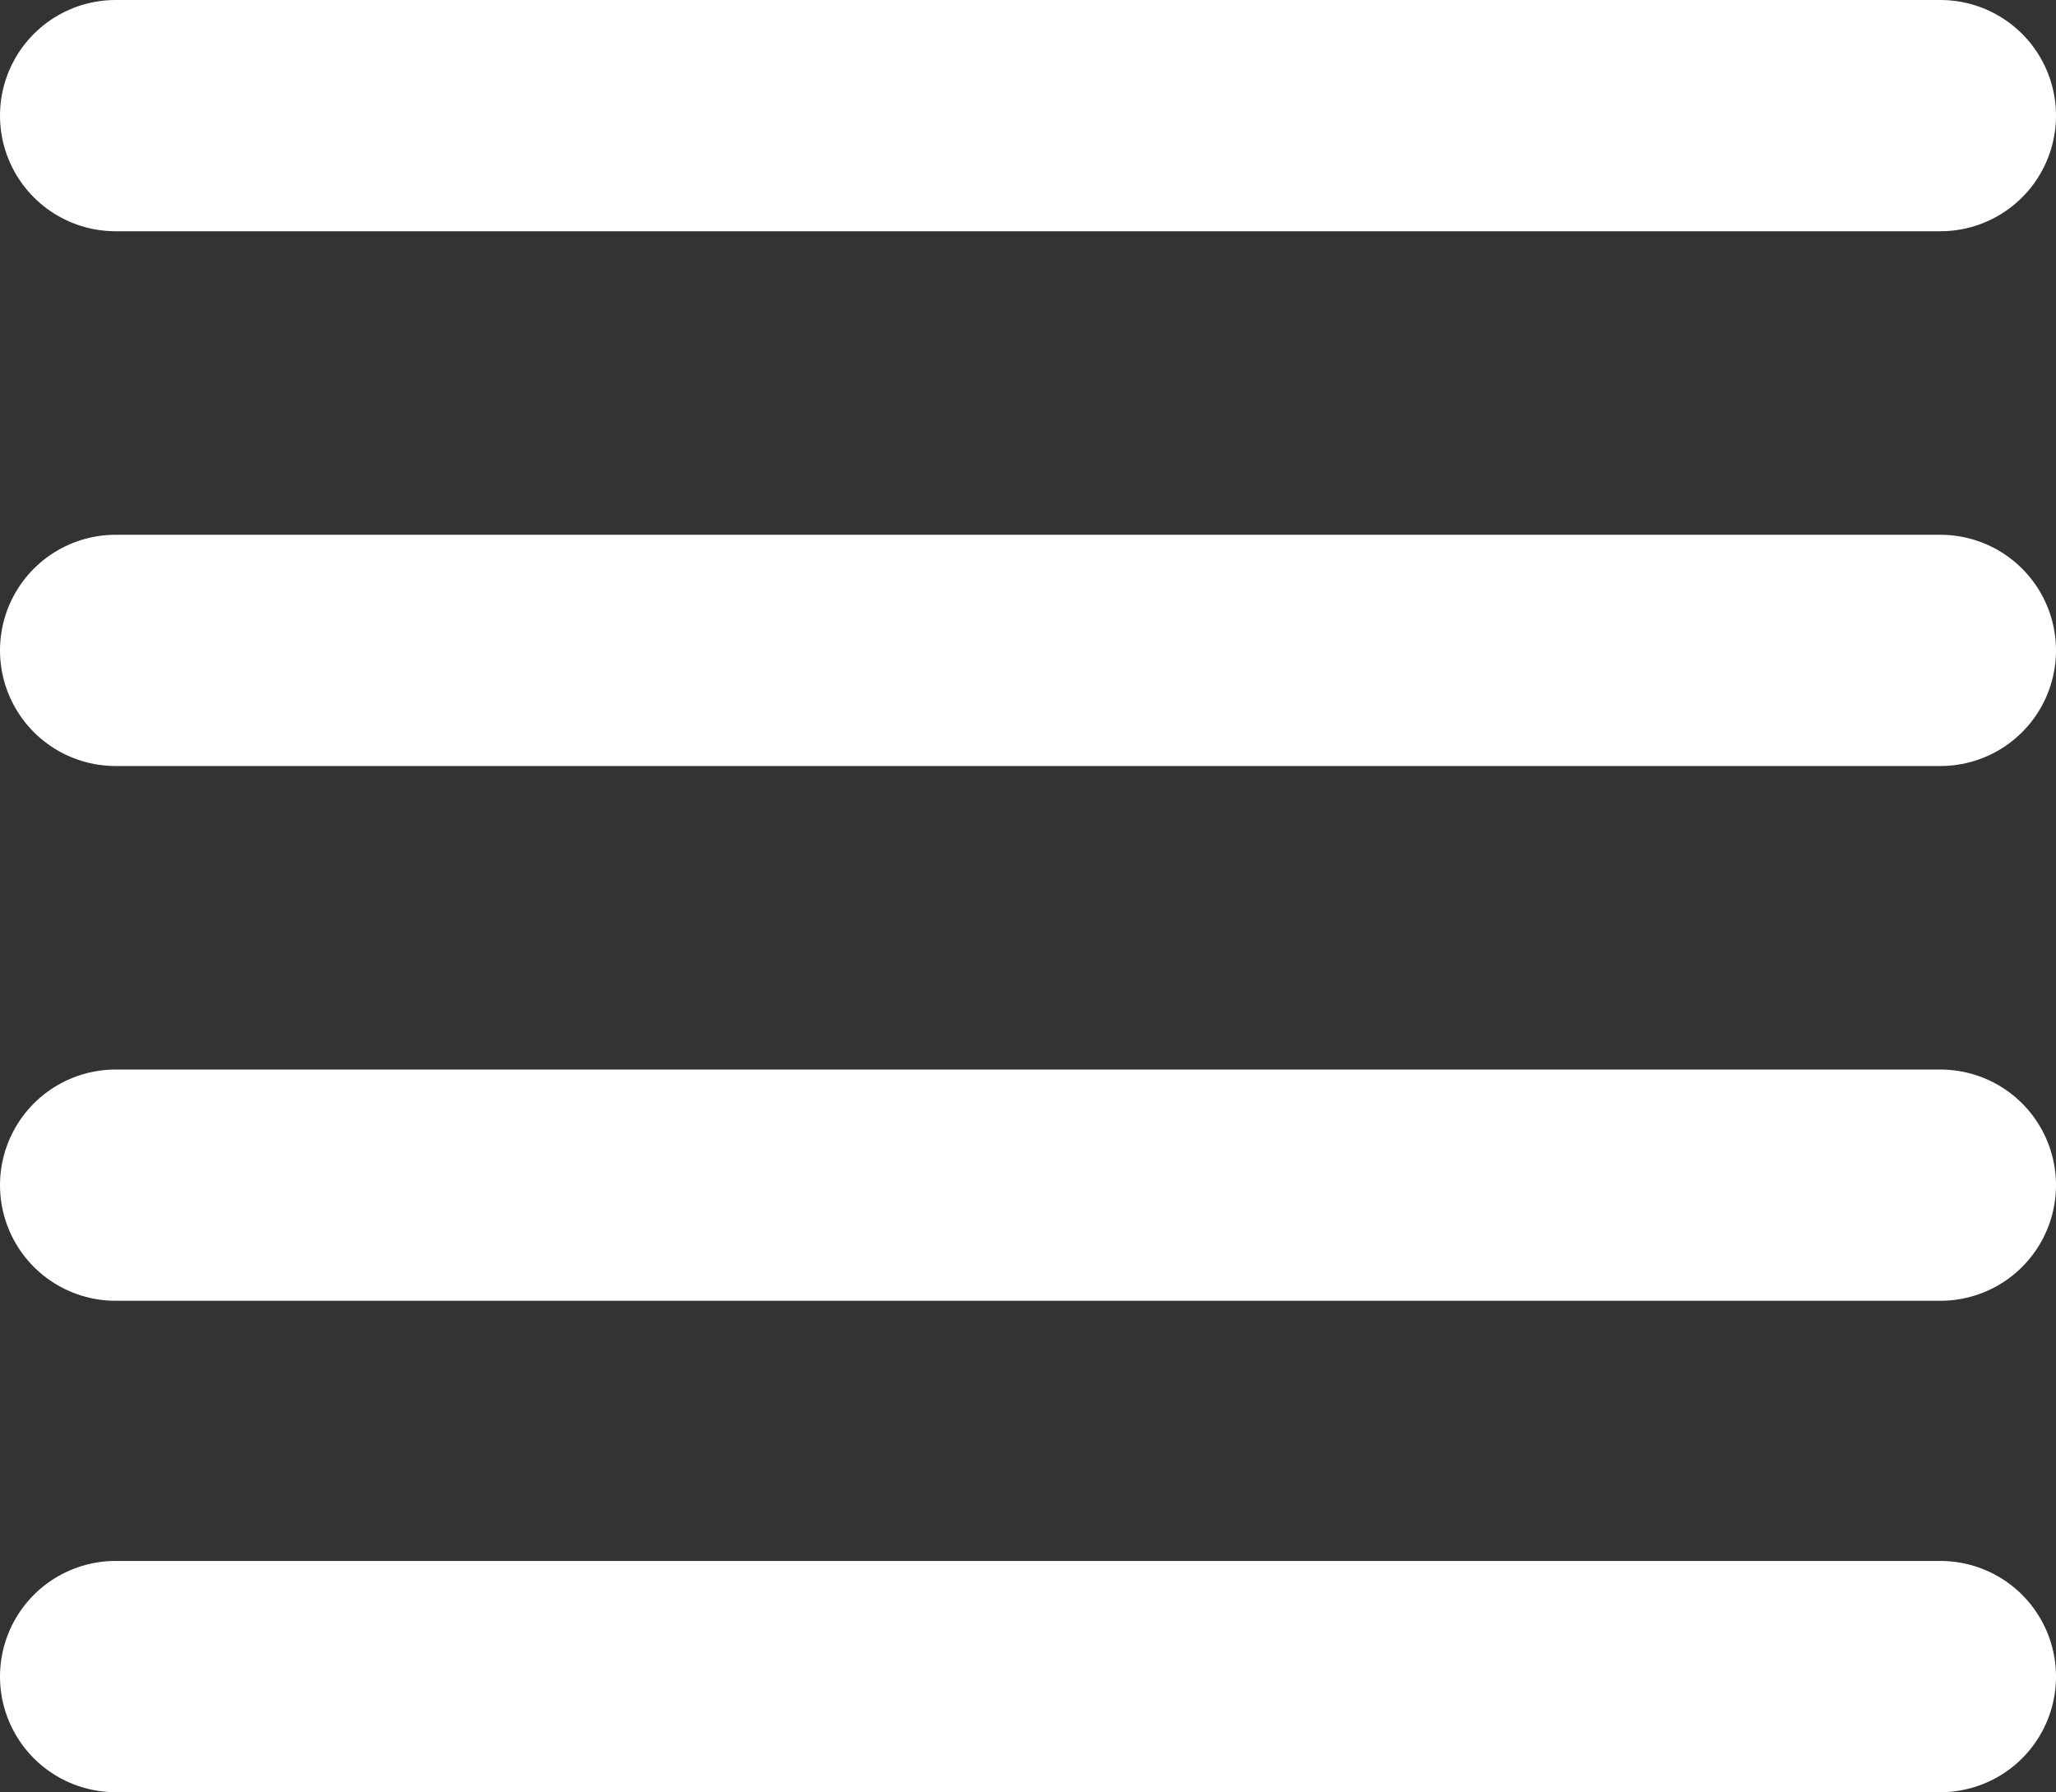
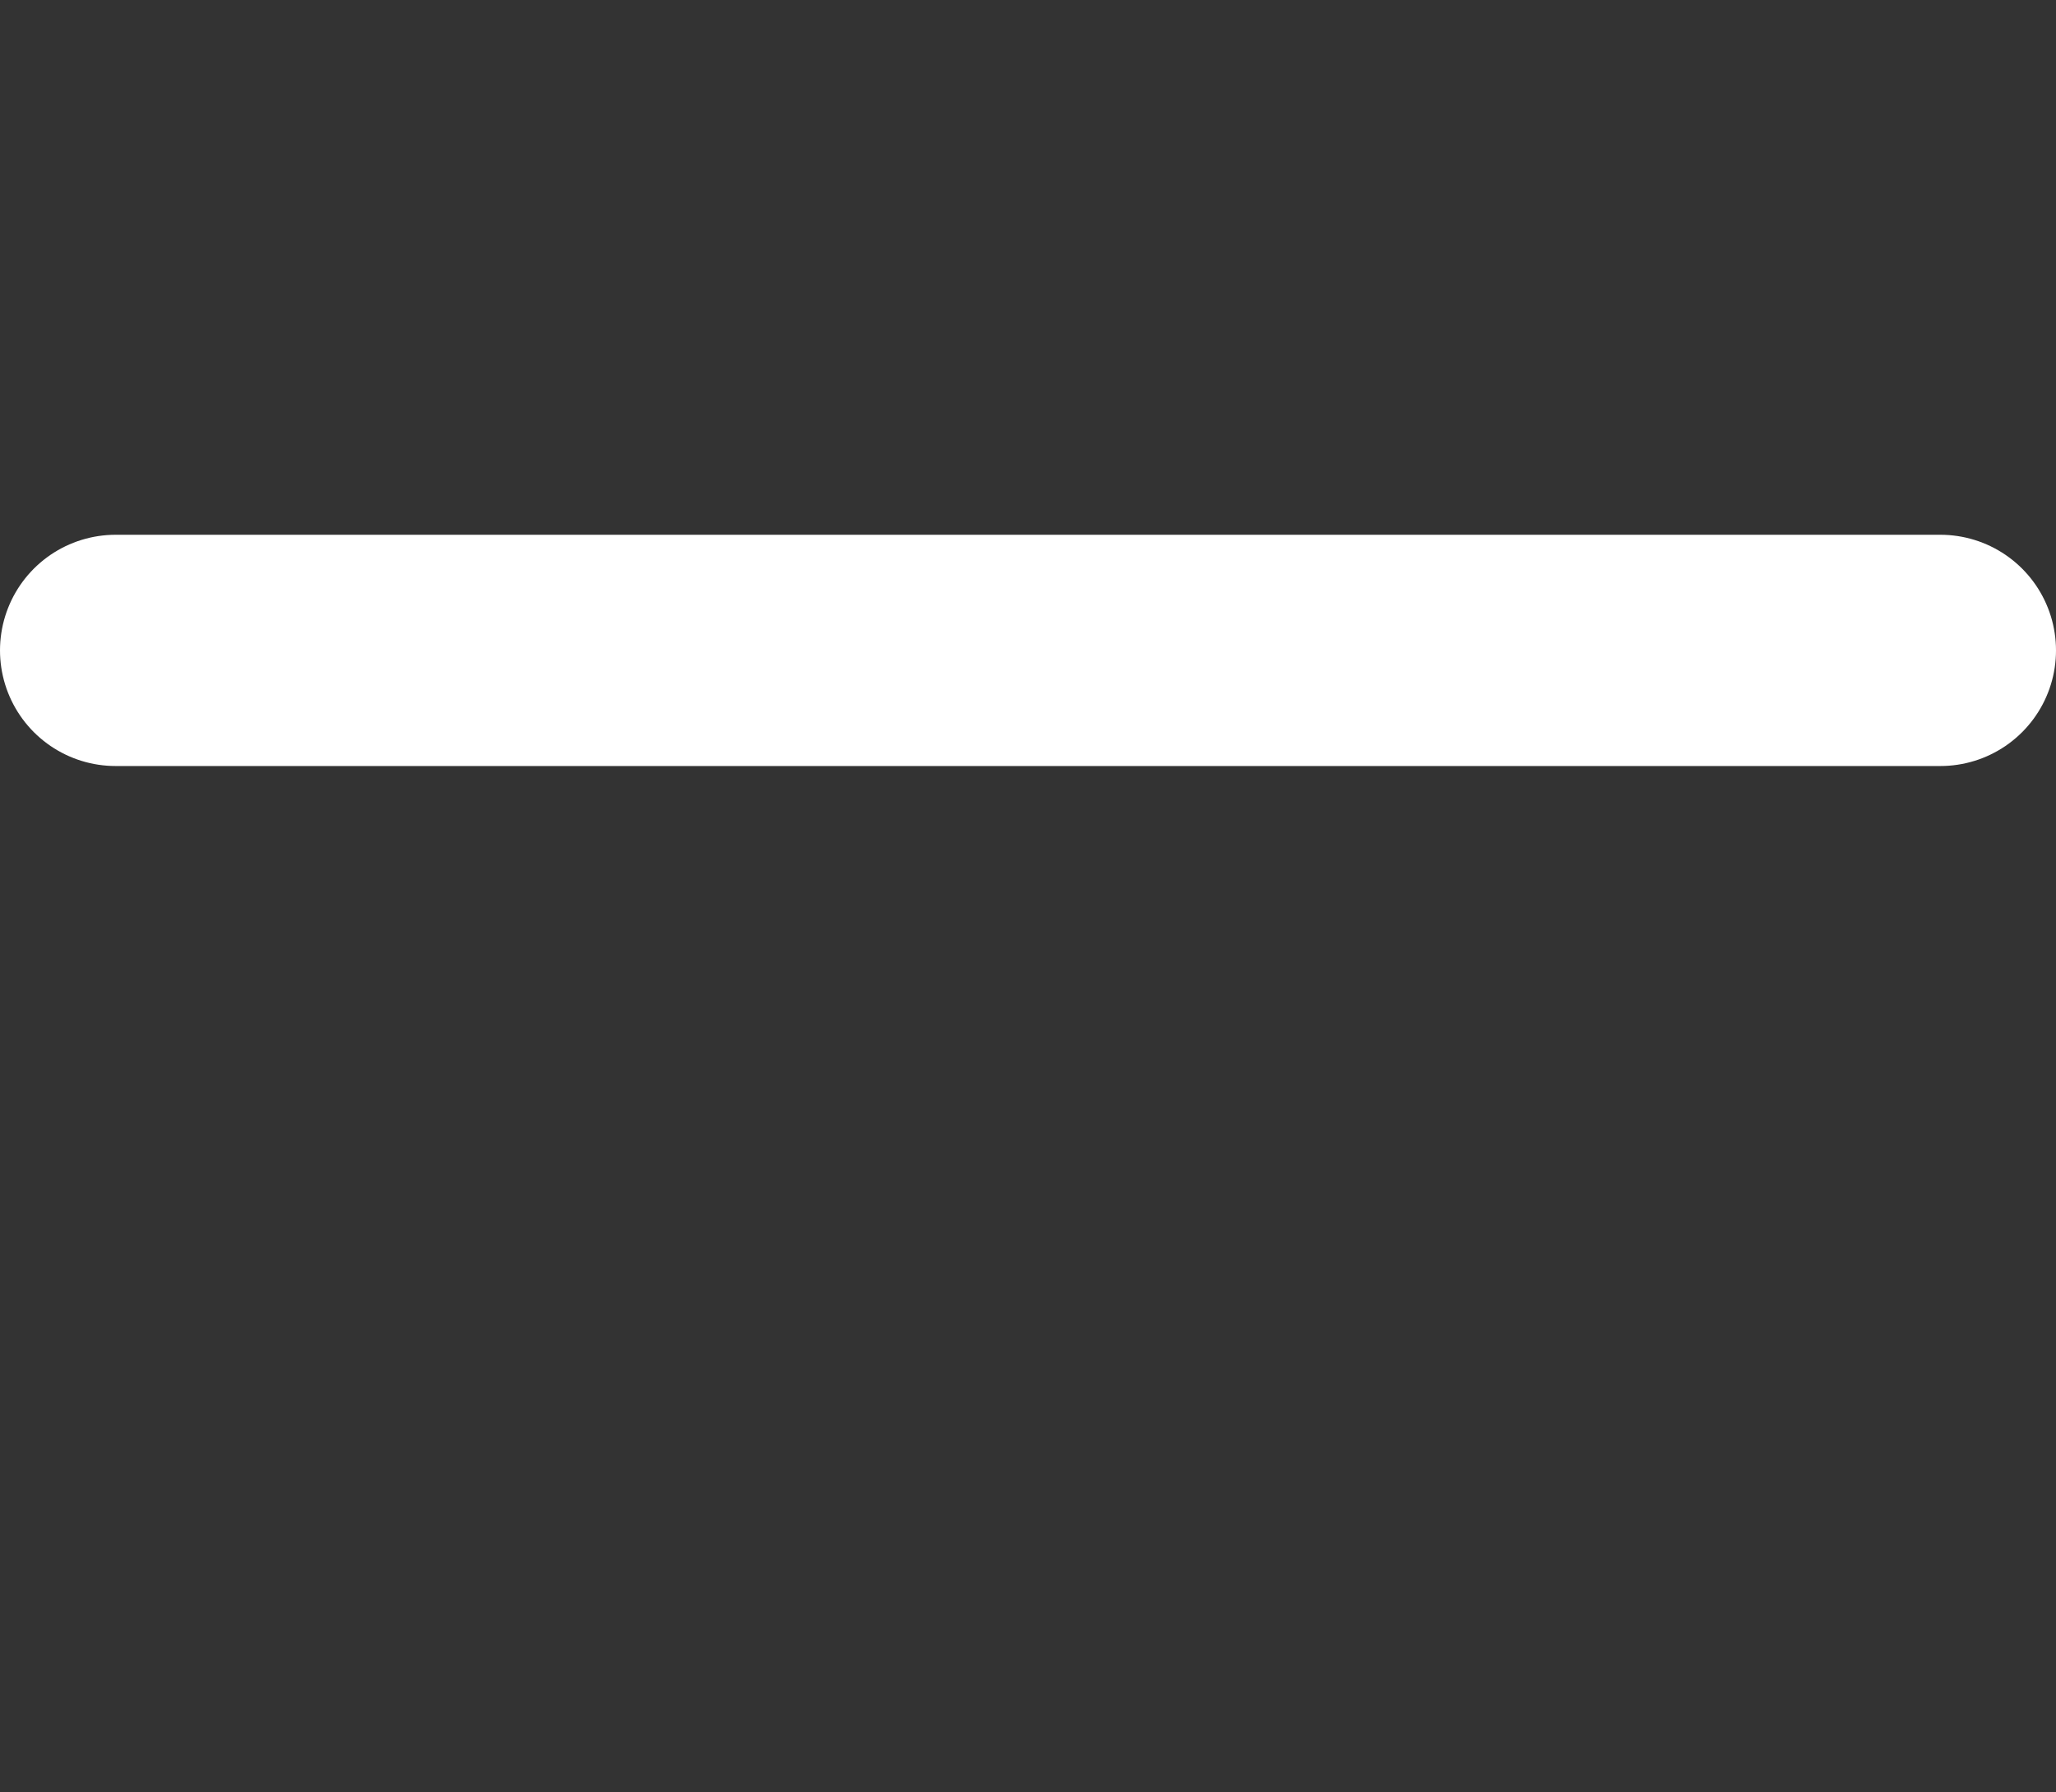
<svg xmlns="http://www.w3.org/2000/svg" width="35.563" height="31" viewBox="0 0 35.563 31">
  <rect x="0" y="0" width="35.563" height="31" fill="#333333" stroke="none" />
  <g id="Grupo_81" data-name="Grupo 81" transform="translate(-300.5 -38.75)">
-     <line id="Linha_1" data-name="Linha 1" x2="31.563" transform="translate(302.5 40.75)" fill="none" stroke="#ffffff" stroke-linecap="round" stroke-width="4" />
-     <line id="Linha_4" data-name="Linha 4" x2="31.563" transform="translate(302.5 59.25)" fill="none" stroke="#ffffff" stroke-linecap="round" stroke-width="4" />
    <line id="Linha_3" data-name="Linha 3" x2="31.563" transform="translate(302.5 50)" fill="none" stroke="#ffffff" stroke-linecap="round" stroke-width="4" />
-     <line id="Linha_5" data-name="Linha 5" x2="31.563" transform="translate(302.5 67.75)" fill="none" stroke="#ffffff" stroke-linecap="round" stroke-width="4" />
  </g>
</svg>